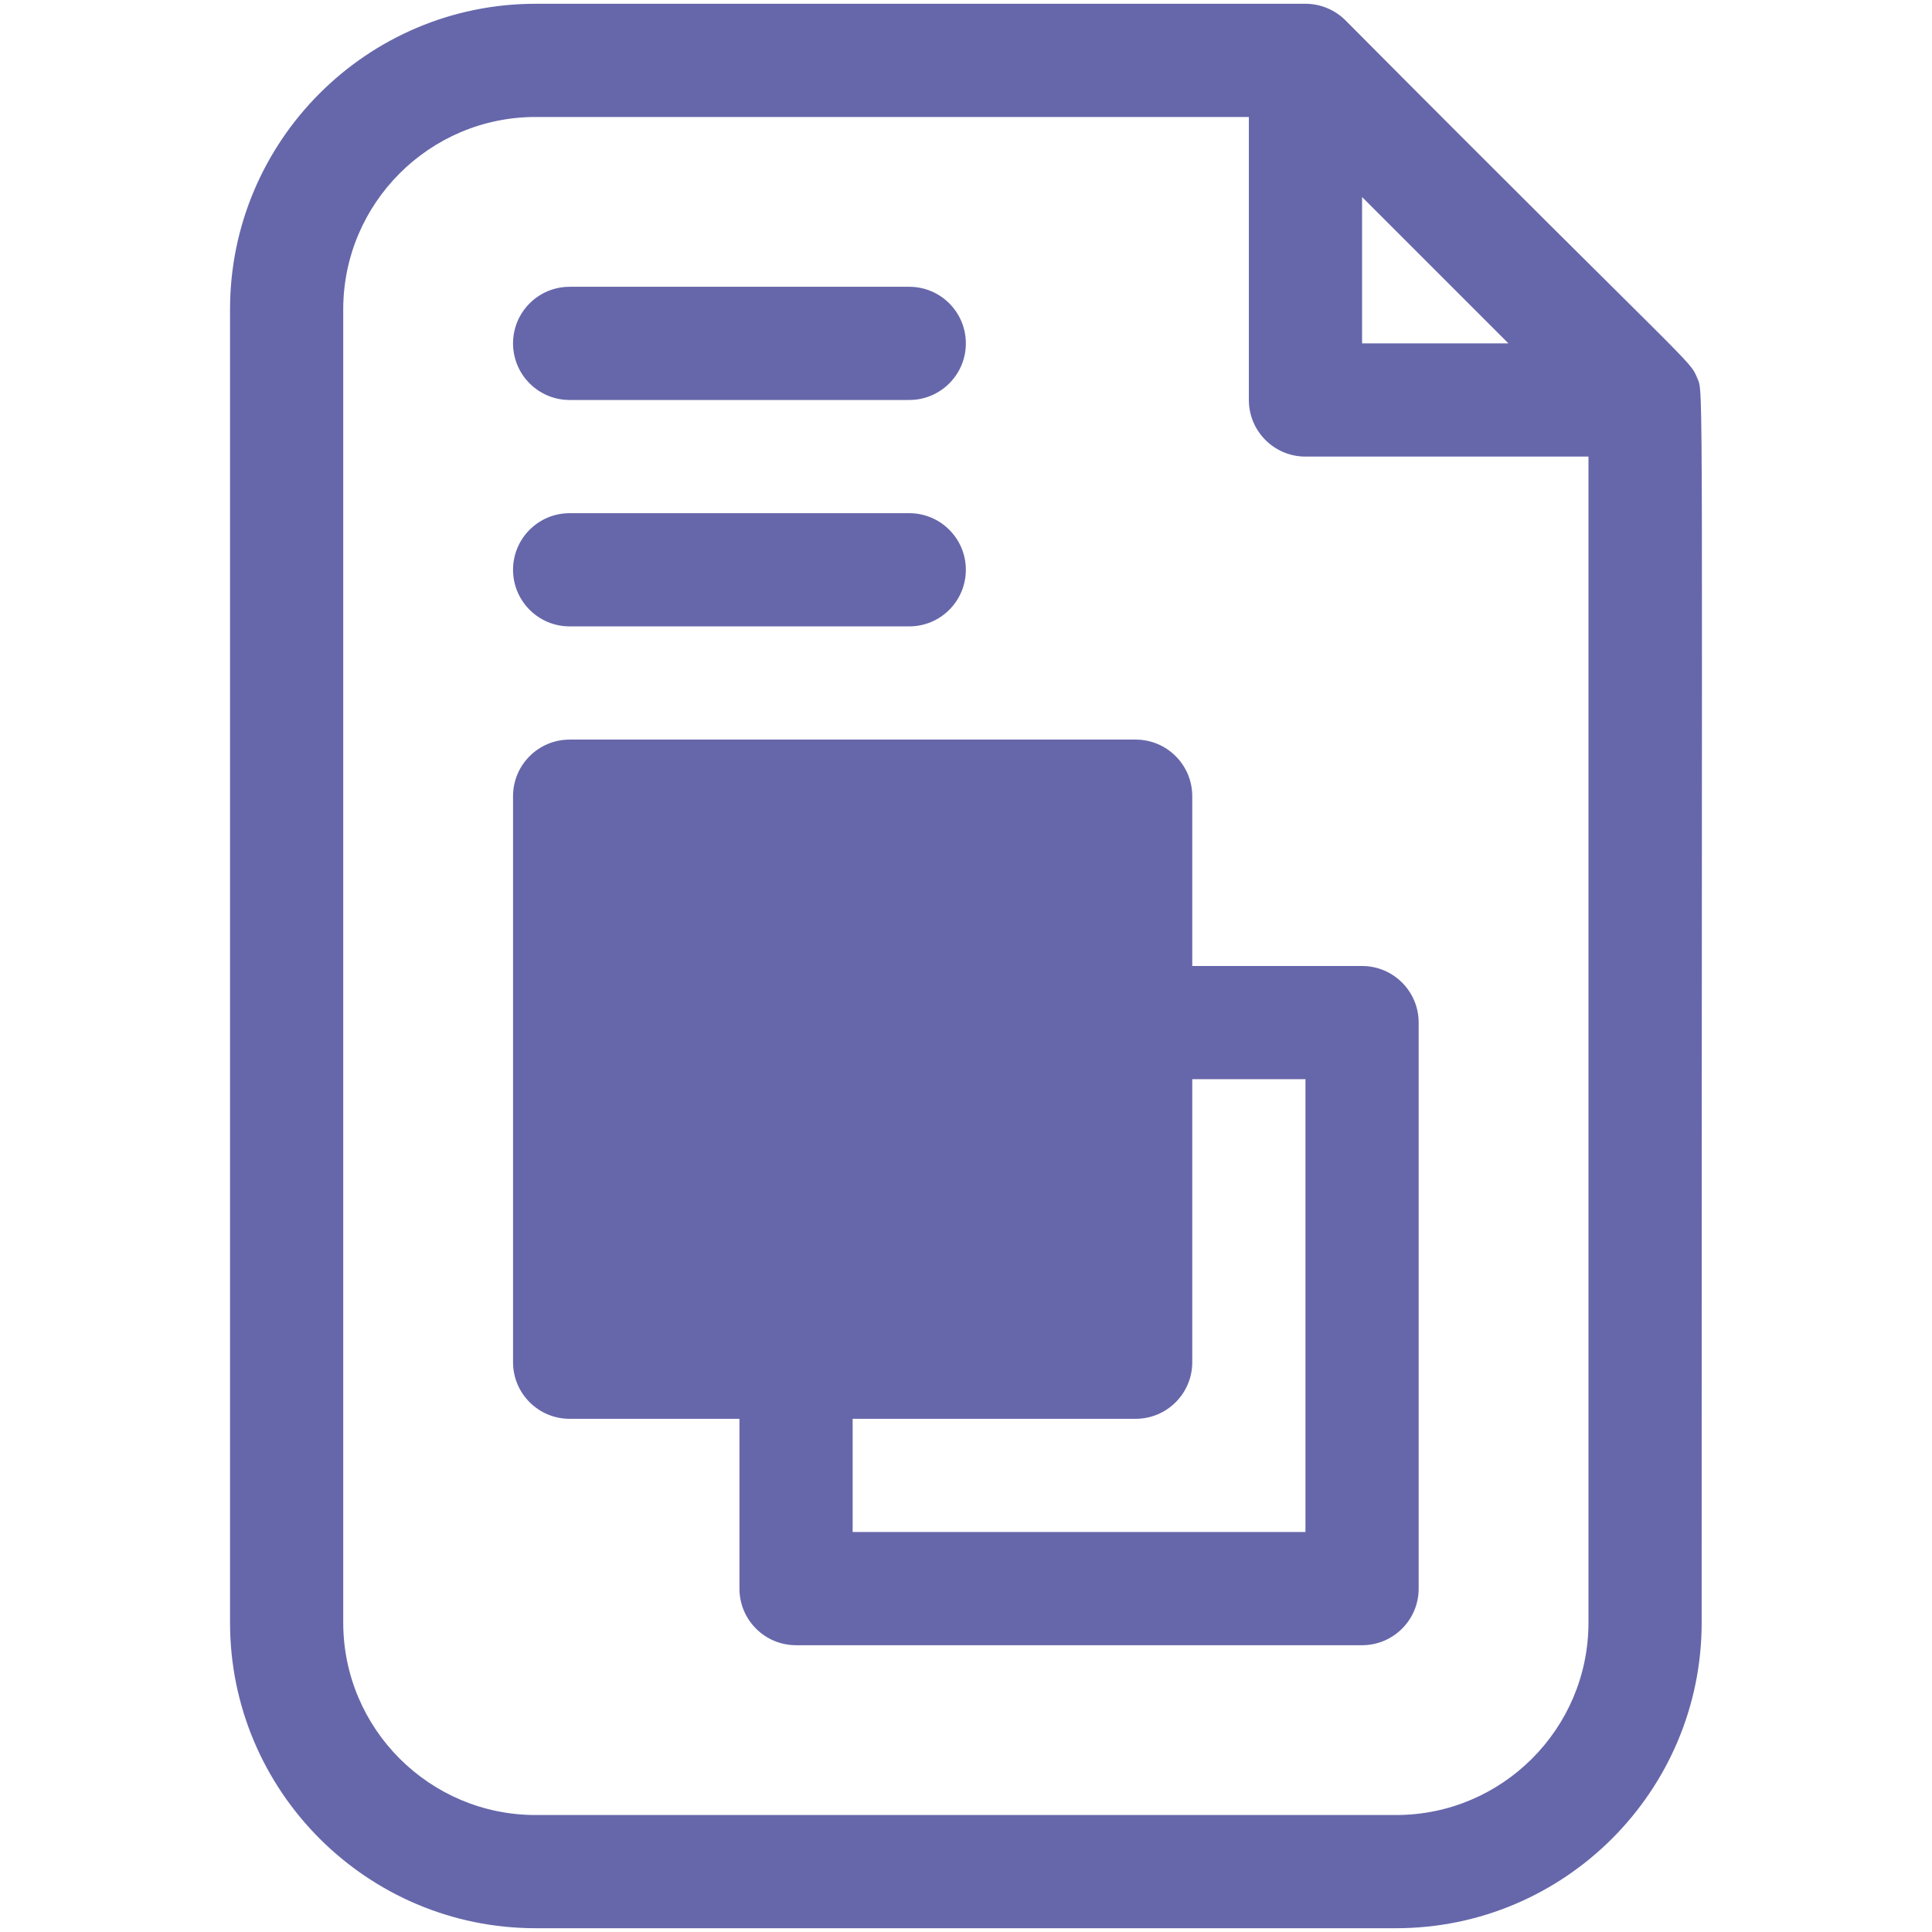
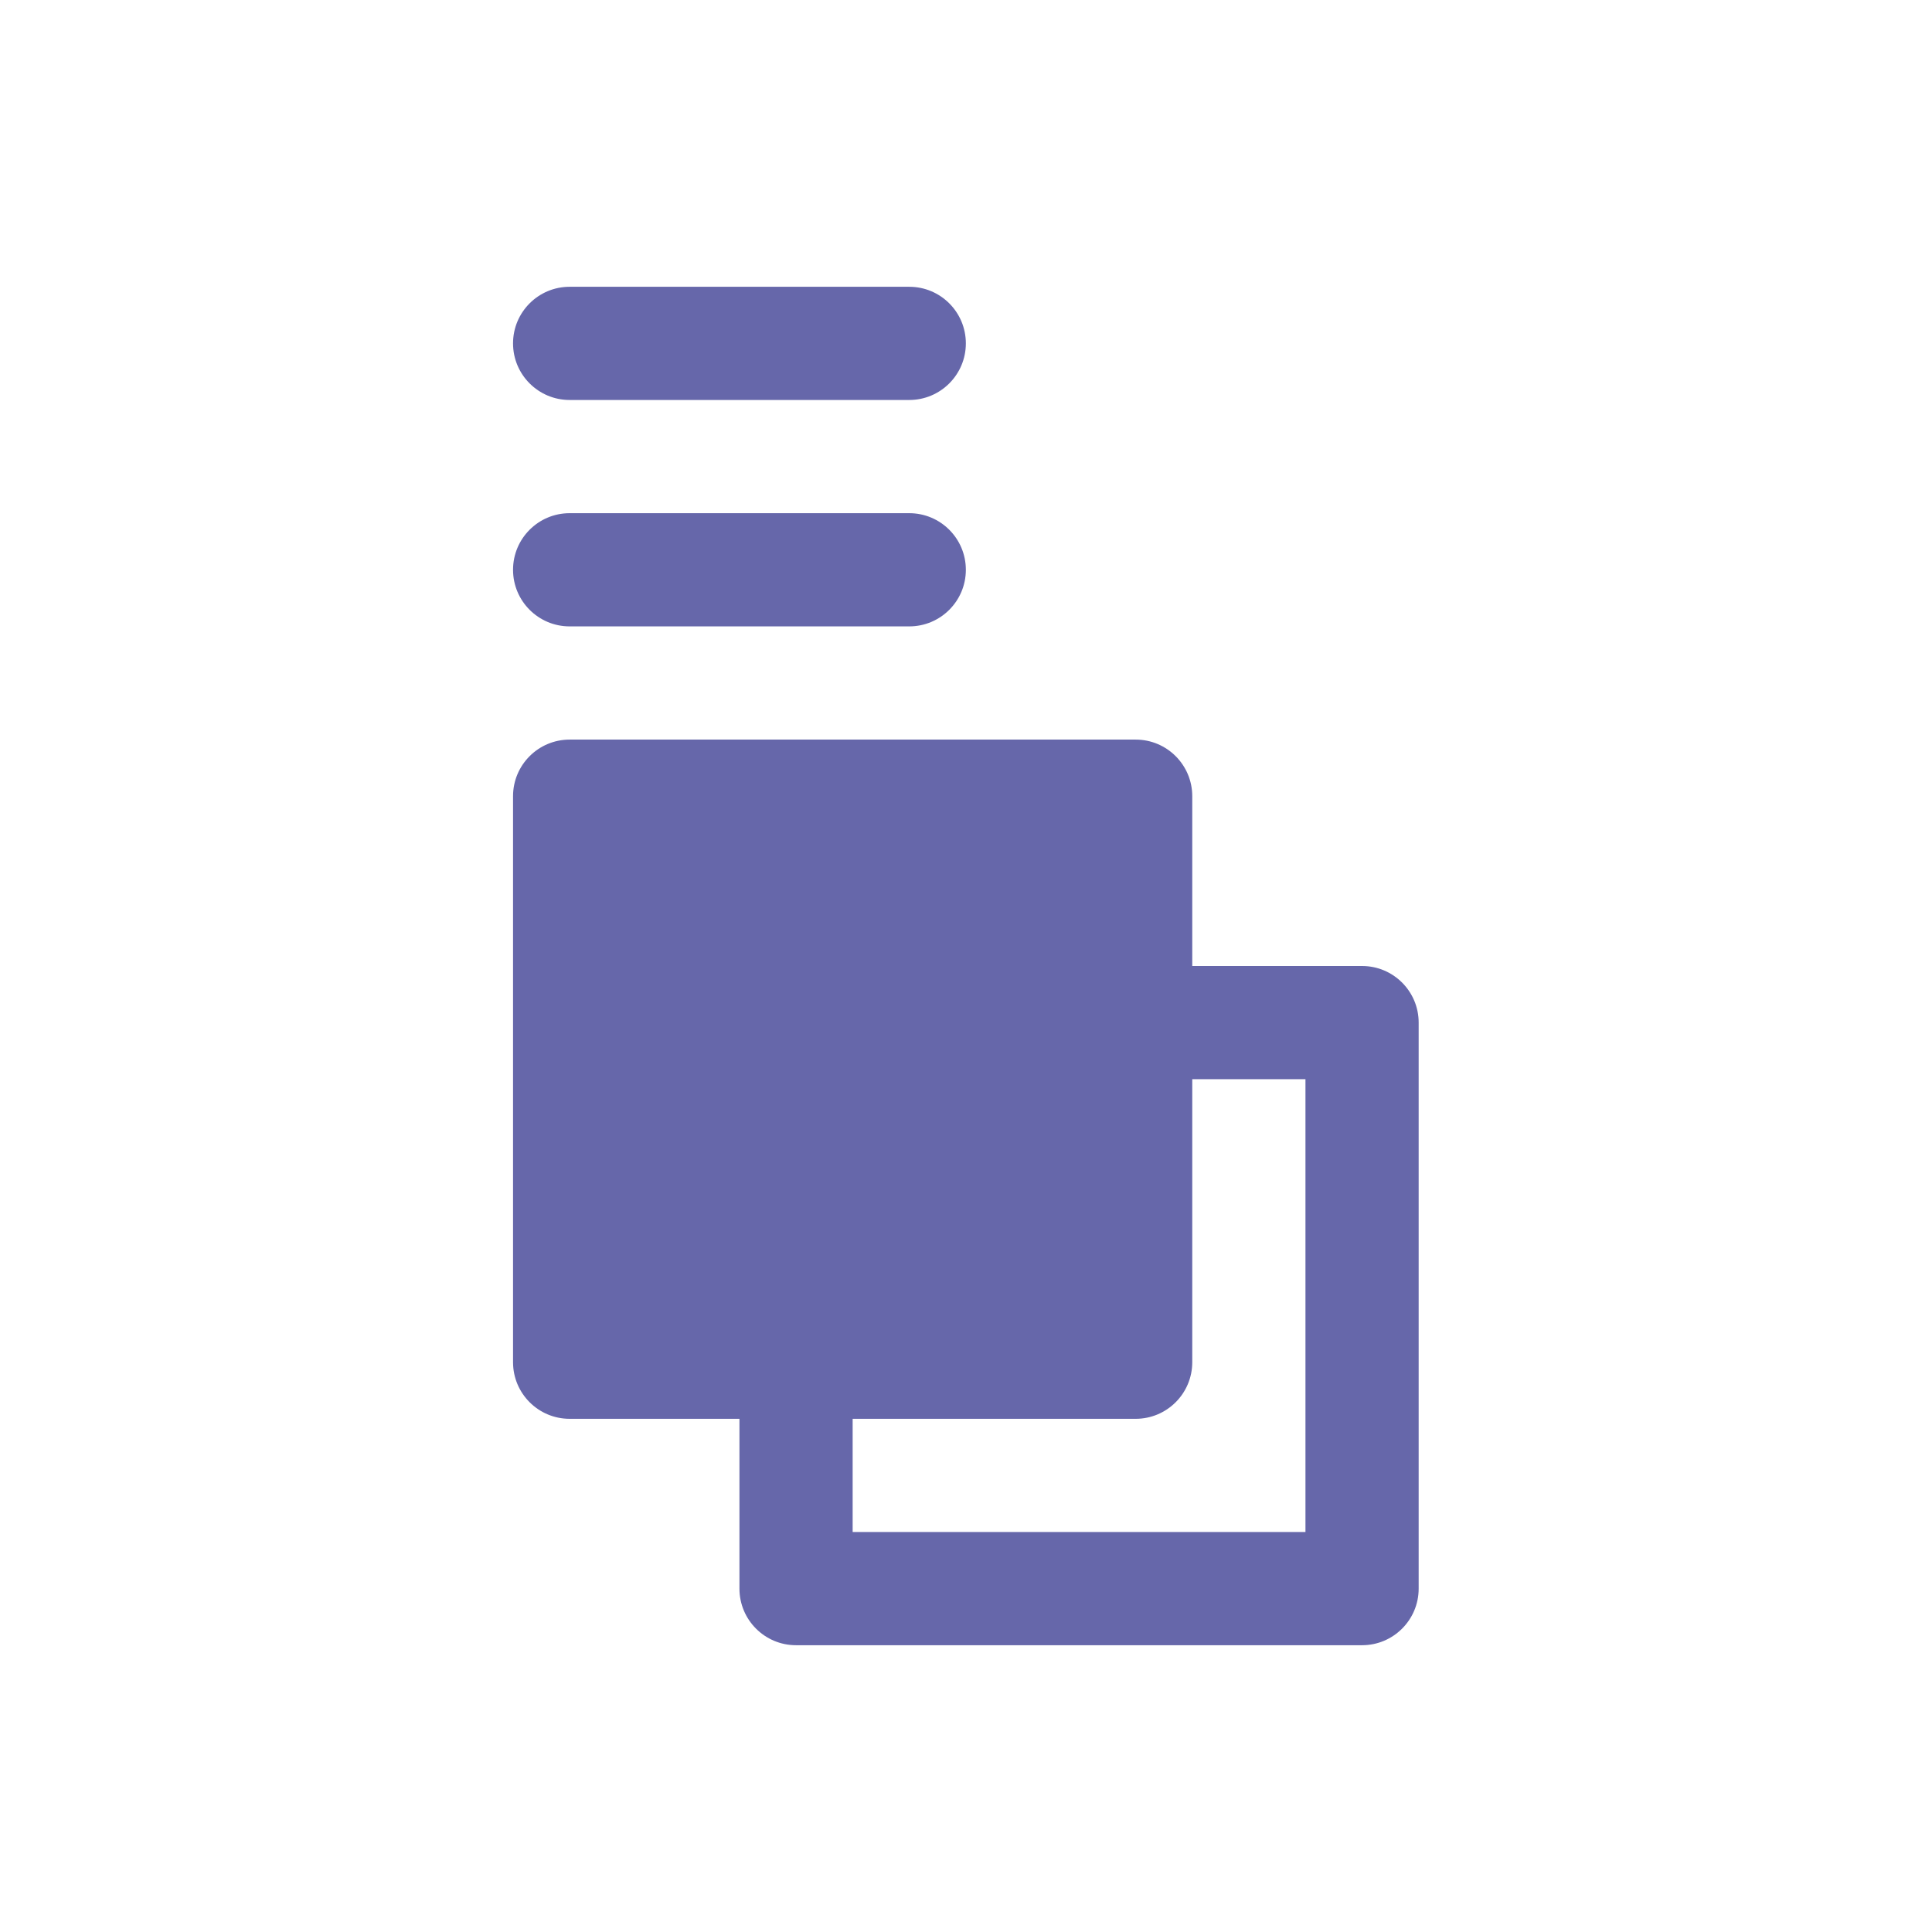
<svg xmlns="http://www.w3.org/2000/svg" enable-background="new 0 0 512 512" viewBox="0 0 512 512" id="Slides">
-   <path d="M449.814,100.249c-2.16-5.192-0.275-1.335-93.244-94.853C353.709,2.535,349.865,1,345.961,1H141.947    C97.291,1,60.961,37.33,60.961,81.986v348.027c0,44.656,36.33,80.986,80.986,80.986h228.027c44.656,0,80.986-36.33,80.986-80.986    C450.934,93.478,451.526,104.398,449.814,100.249z M360.961,52.213L399.748,91h-38.787V52.213z M369.975,481H141.947    c-28.114,0-50.986-22.872-50.986-50.986V81.986C90.961,53.872,113.833,31,141.947,31h189.014v75c0,8.284,6.716,15,15,15h75    v309.014C420.961,458.128,398.089,481,369.975,481z" fill="#6667aa" class="color000000 svgShape" />
  <path d="M360.961 256h-45v-45c0-8.284-6.716-15-15-15h-150c-8.284 0-15 6.716-15 15v150c0 8.284 6.716 15 15 15h45v45c0 8.284 6.716 15 15 15h150c8.284 0 15-6.716 15-15V271C375.961 262.716 369.245 256 360.961 256zM345.961 406h-120v-30h75c8.284 0 15-6.716 15-15v-75h30V406zM150.961 166h90c8.284 0 15-6.716 15-15s-6.716-15-15-15h-90c-8.284 0-15 6.716-15 15S142.677 166 150.961 166zM150.961 106h90c8.284 0 15-6.716 15-15s-6.716-15-15-15h-90c-8.284 0-15 6.716-15 15S142.677 106 150.961 106z" fill="#6667aa" class="color000000 svgShape" />
</svg>